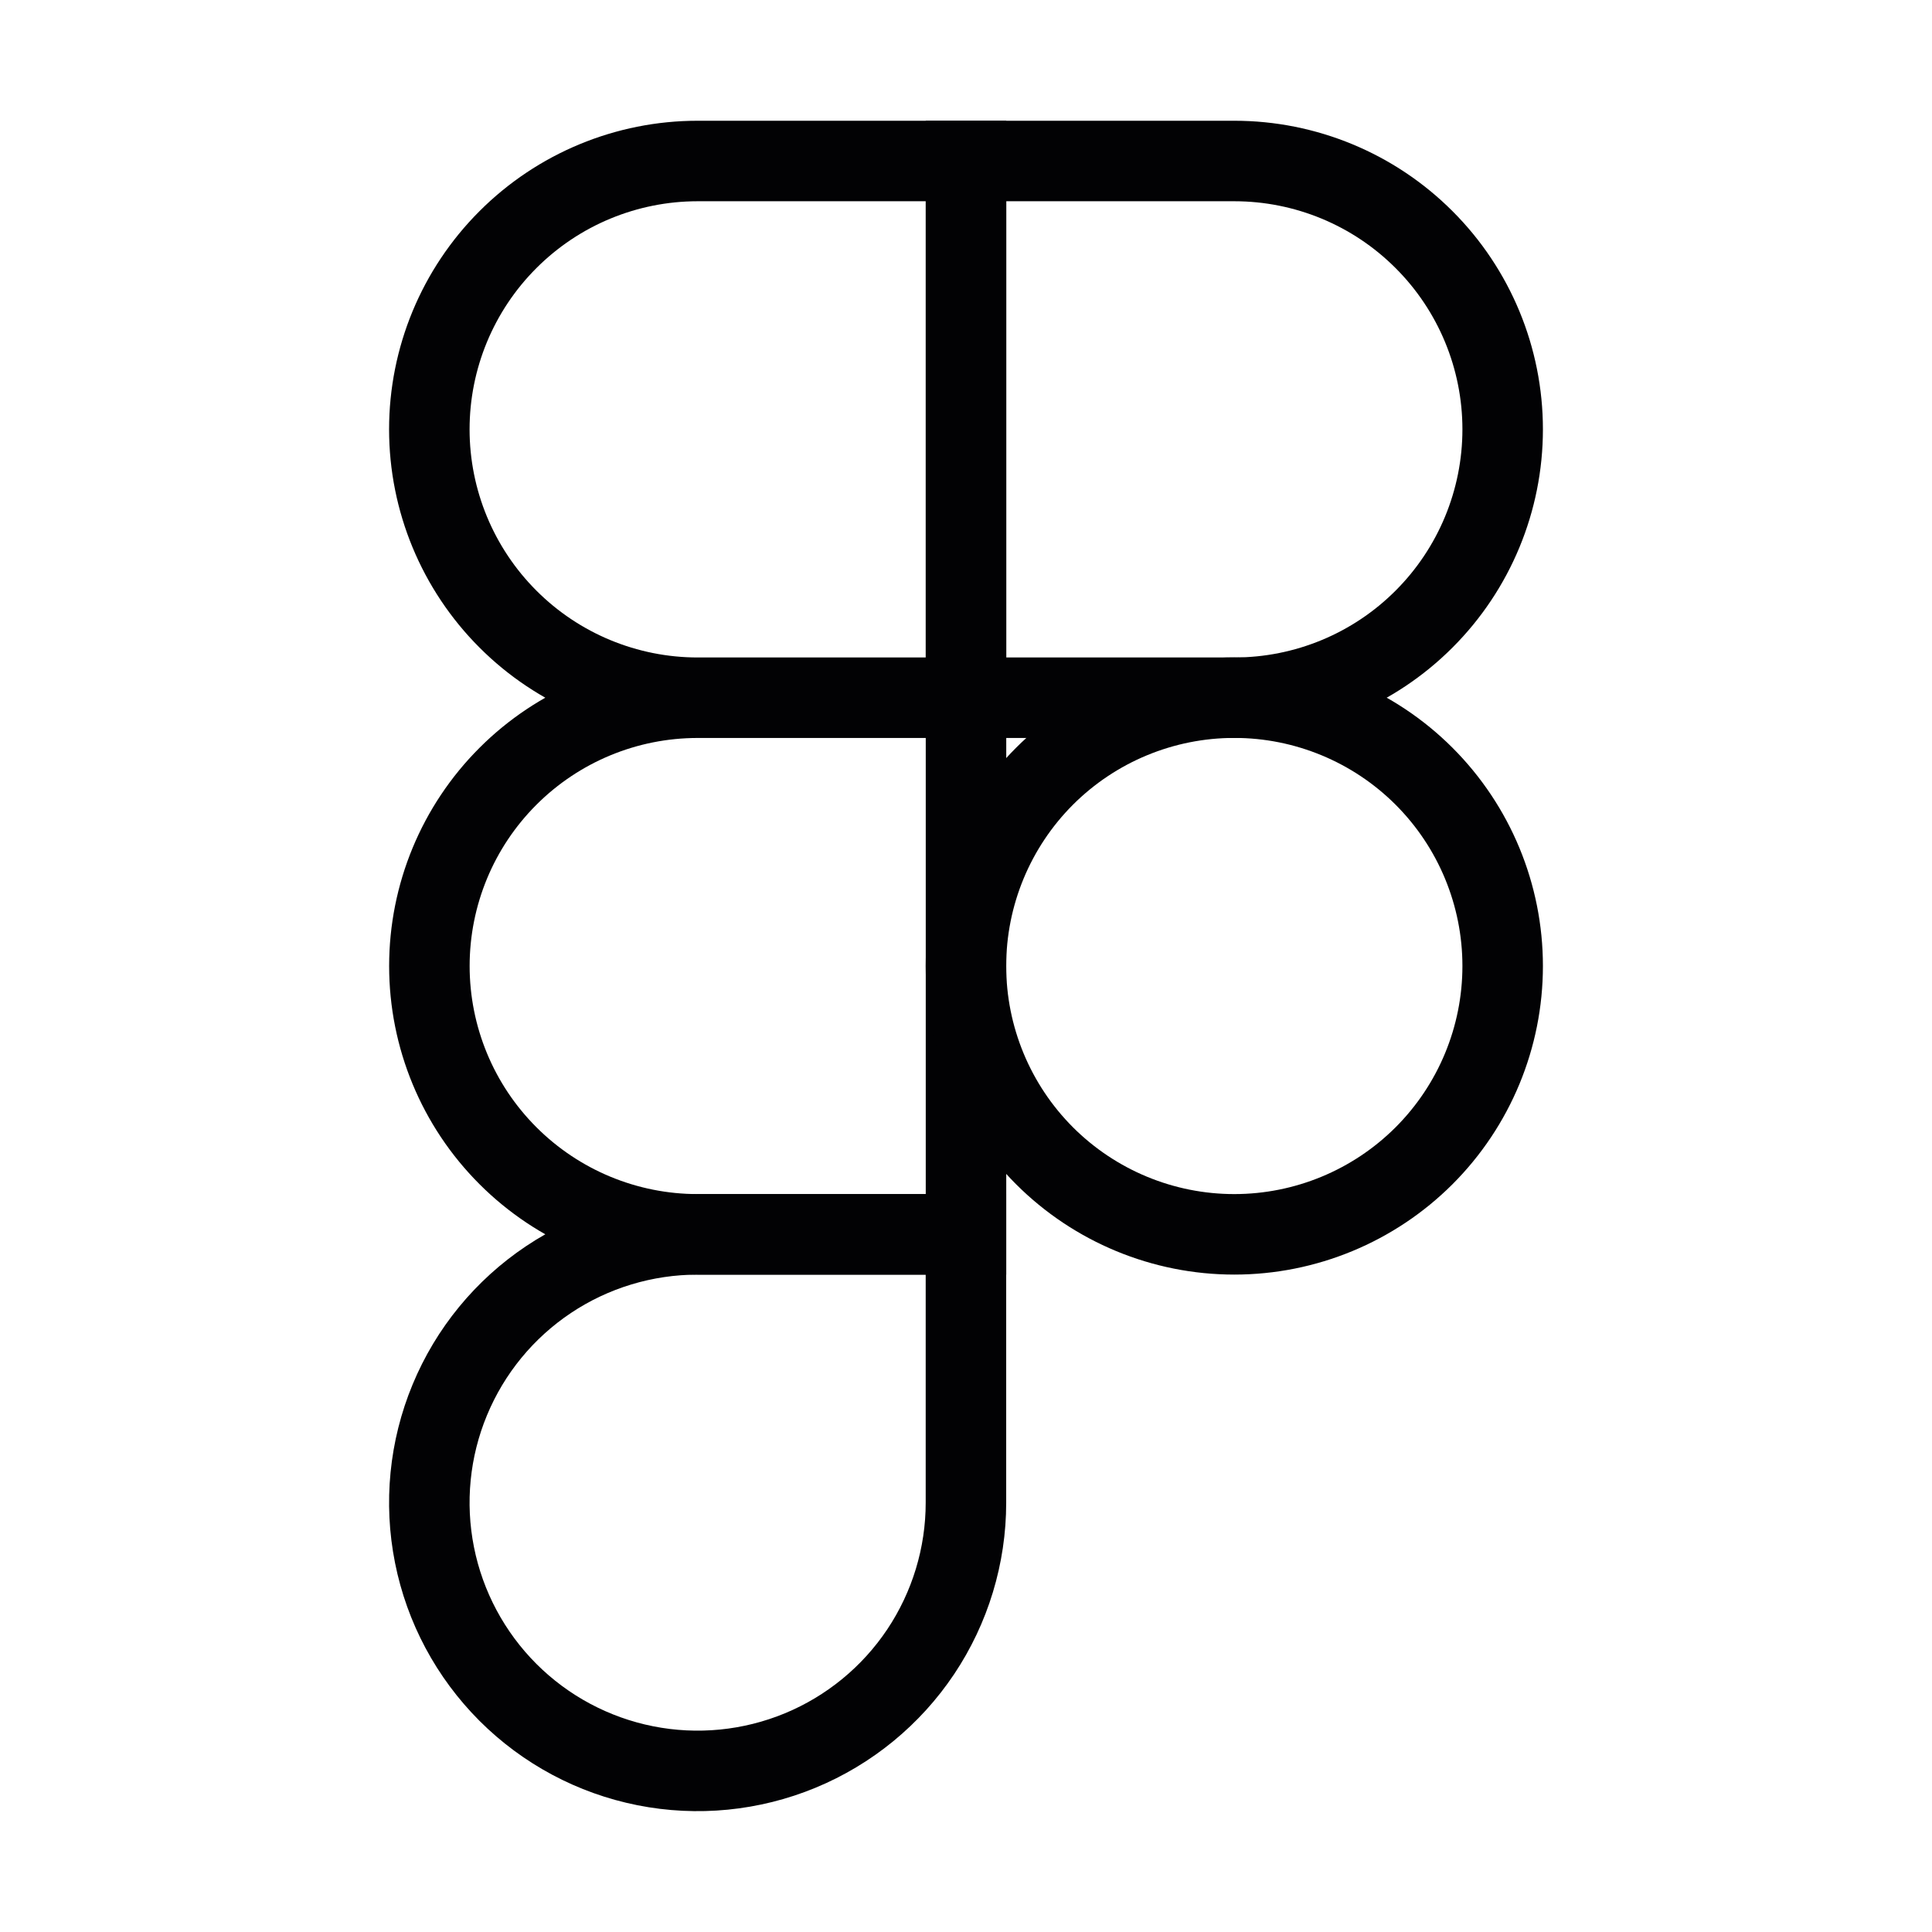
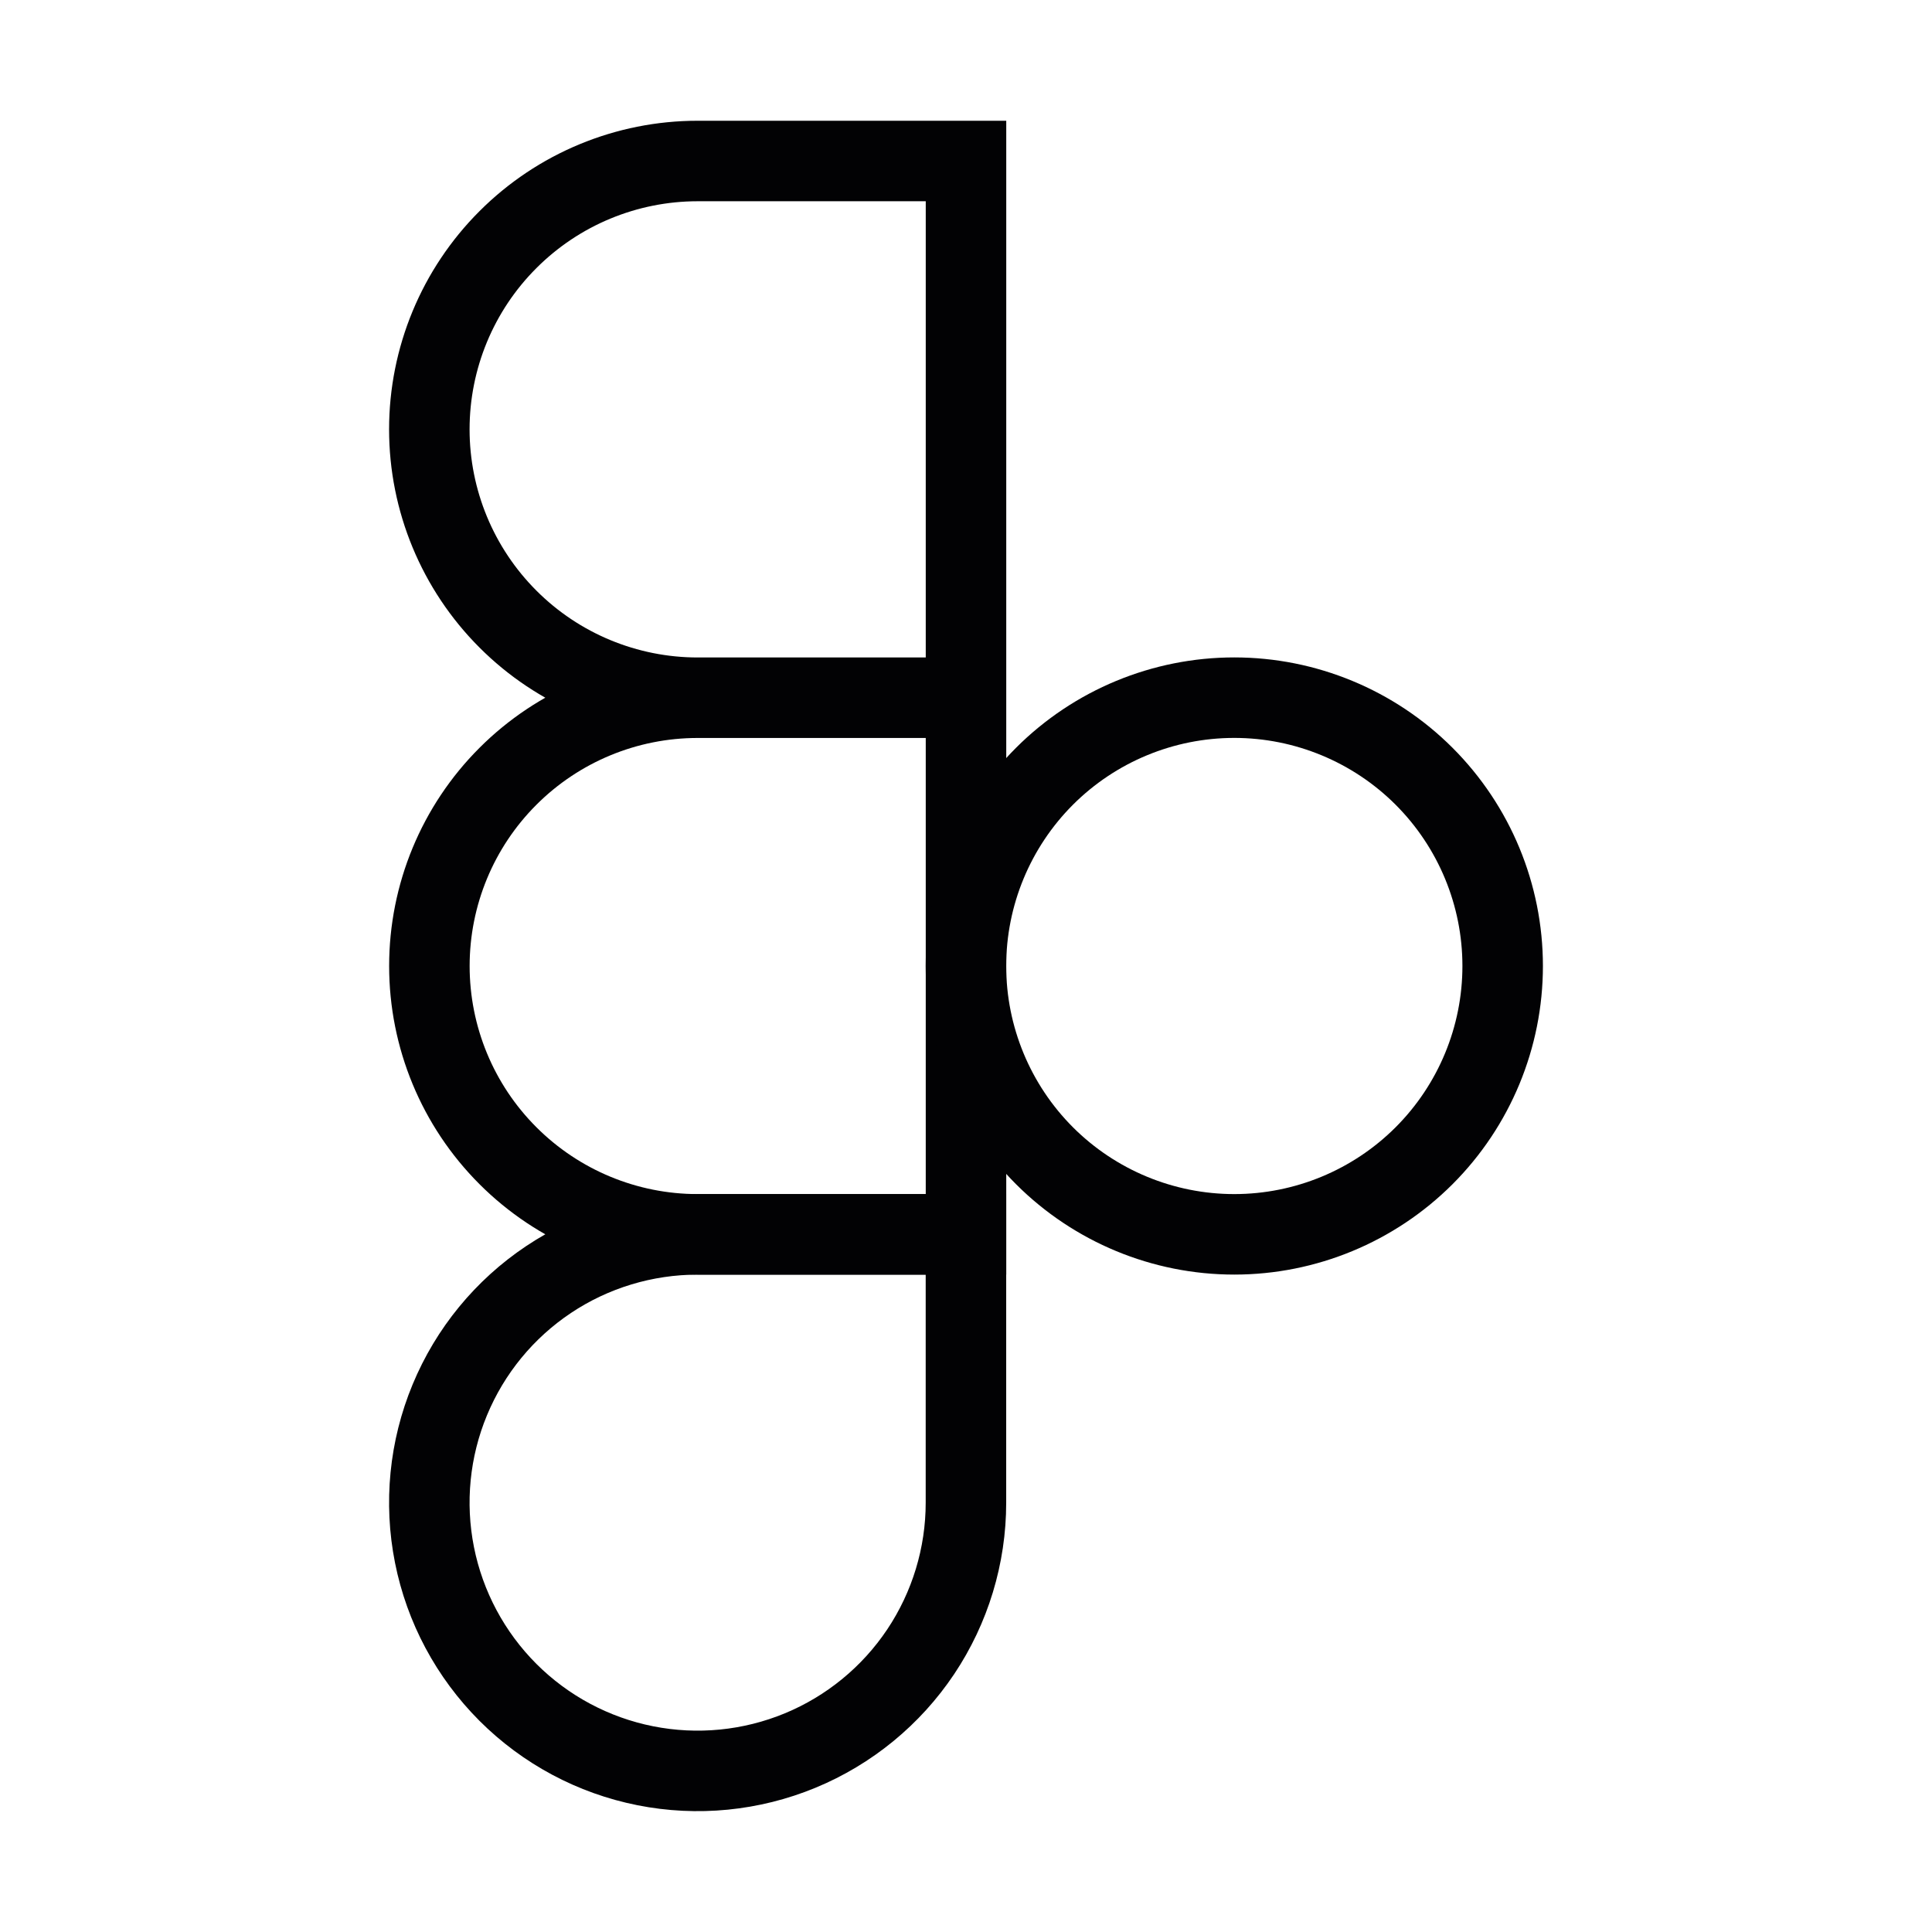
<svg xmlns="http://www.w3.org/2000/svg" width="36" height="36" viewBox="0 0 36 36" fill="none">
  <path d="M13 13.001C11.674 13.001 10.402 12.474 9.465 11.536C8.527 10.598 8 9.326 8 8C8 6.674 8.527 5.402 9.465 4.465C10.402 3.527 11.674 3 13 3H18V13.001M13 13.001H18M13 13.001C11.674 13.001 10.403 13.527 9.465 14.465C8.527 15.402 8.001 16.674 8.001 18C8.001 19.326 8.527 20.598 9.465 21.535C10.403 22.473 11.674 23 13 23H18V13.001" stroke="#020204" stroke-width="1.5" />
  <path d="M28 18C28 19.326 27.473 20.598 26.535 21.536C25.597 22.473 24.325 23 22.999 23C21.673 23 20.401 22.473 19.463 21.536C18.526 20.598 17.999 19.326 17.999 18C17.999 16.674 18.526 15.402 19.463 14.464C20.401 13.527 21.673 13 22.999 13C24.325 13 25.597 13.527 26.535 14.464C27.473 15.402 28 16.674 28 18ZM12.999 23.001H17.999V28C17.999 28.989 17.705 29.956 17.156 30.778C16.606 31.6 15.825 32.24 14.912 32.618C13.998 32.996 12.993 33.095 12.023 32.902C11.053 32.709 10.163 32.233 9.464 31.534C8.765 30.834 8.289 29.944 8.096 28.974C7.903 28.004 8.002 26.999 8.381 26.085C8.759 25.172 9.4 24.391 10.222 23.842C11.044 23.293 12.011 23.001 12.999 23.001Z" stroke="#020204" stroke-width="1.5" />
-   <path d="M18 3H23C24.326 3 25.598 3.527 26.535 4.465C27.473 5.402 28 6.674 28 8C28 9.326 27.473 10.598 26.535 11.536C25.598 12.474 24.326 13.001 23 13.001H18V3Z" stroke="#020204" stroke-width="1.5" />
</svg>